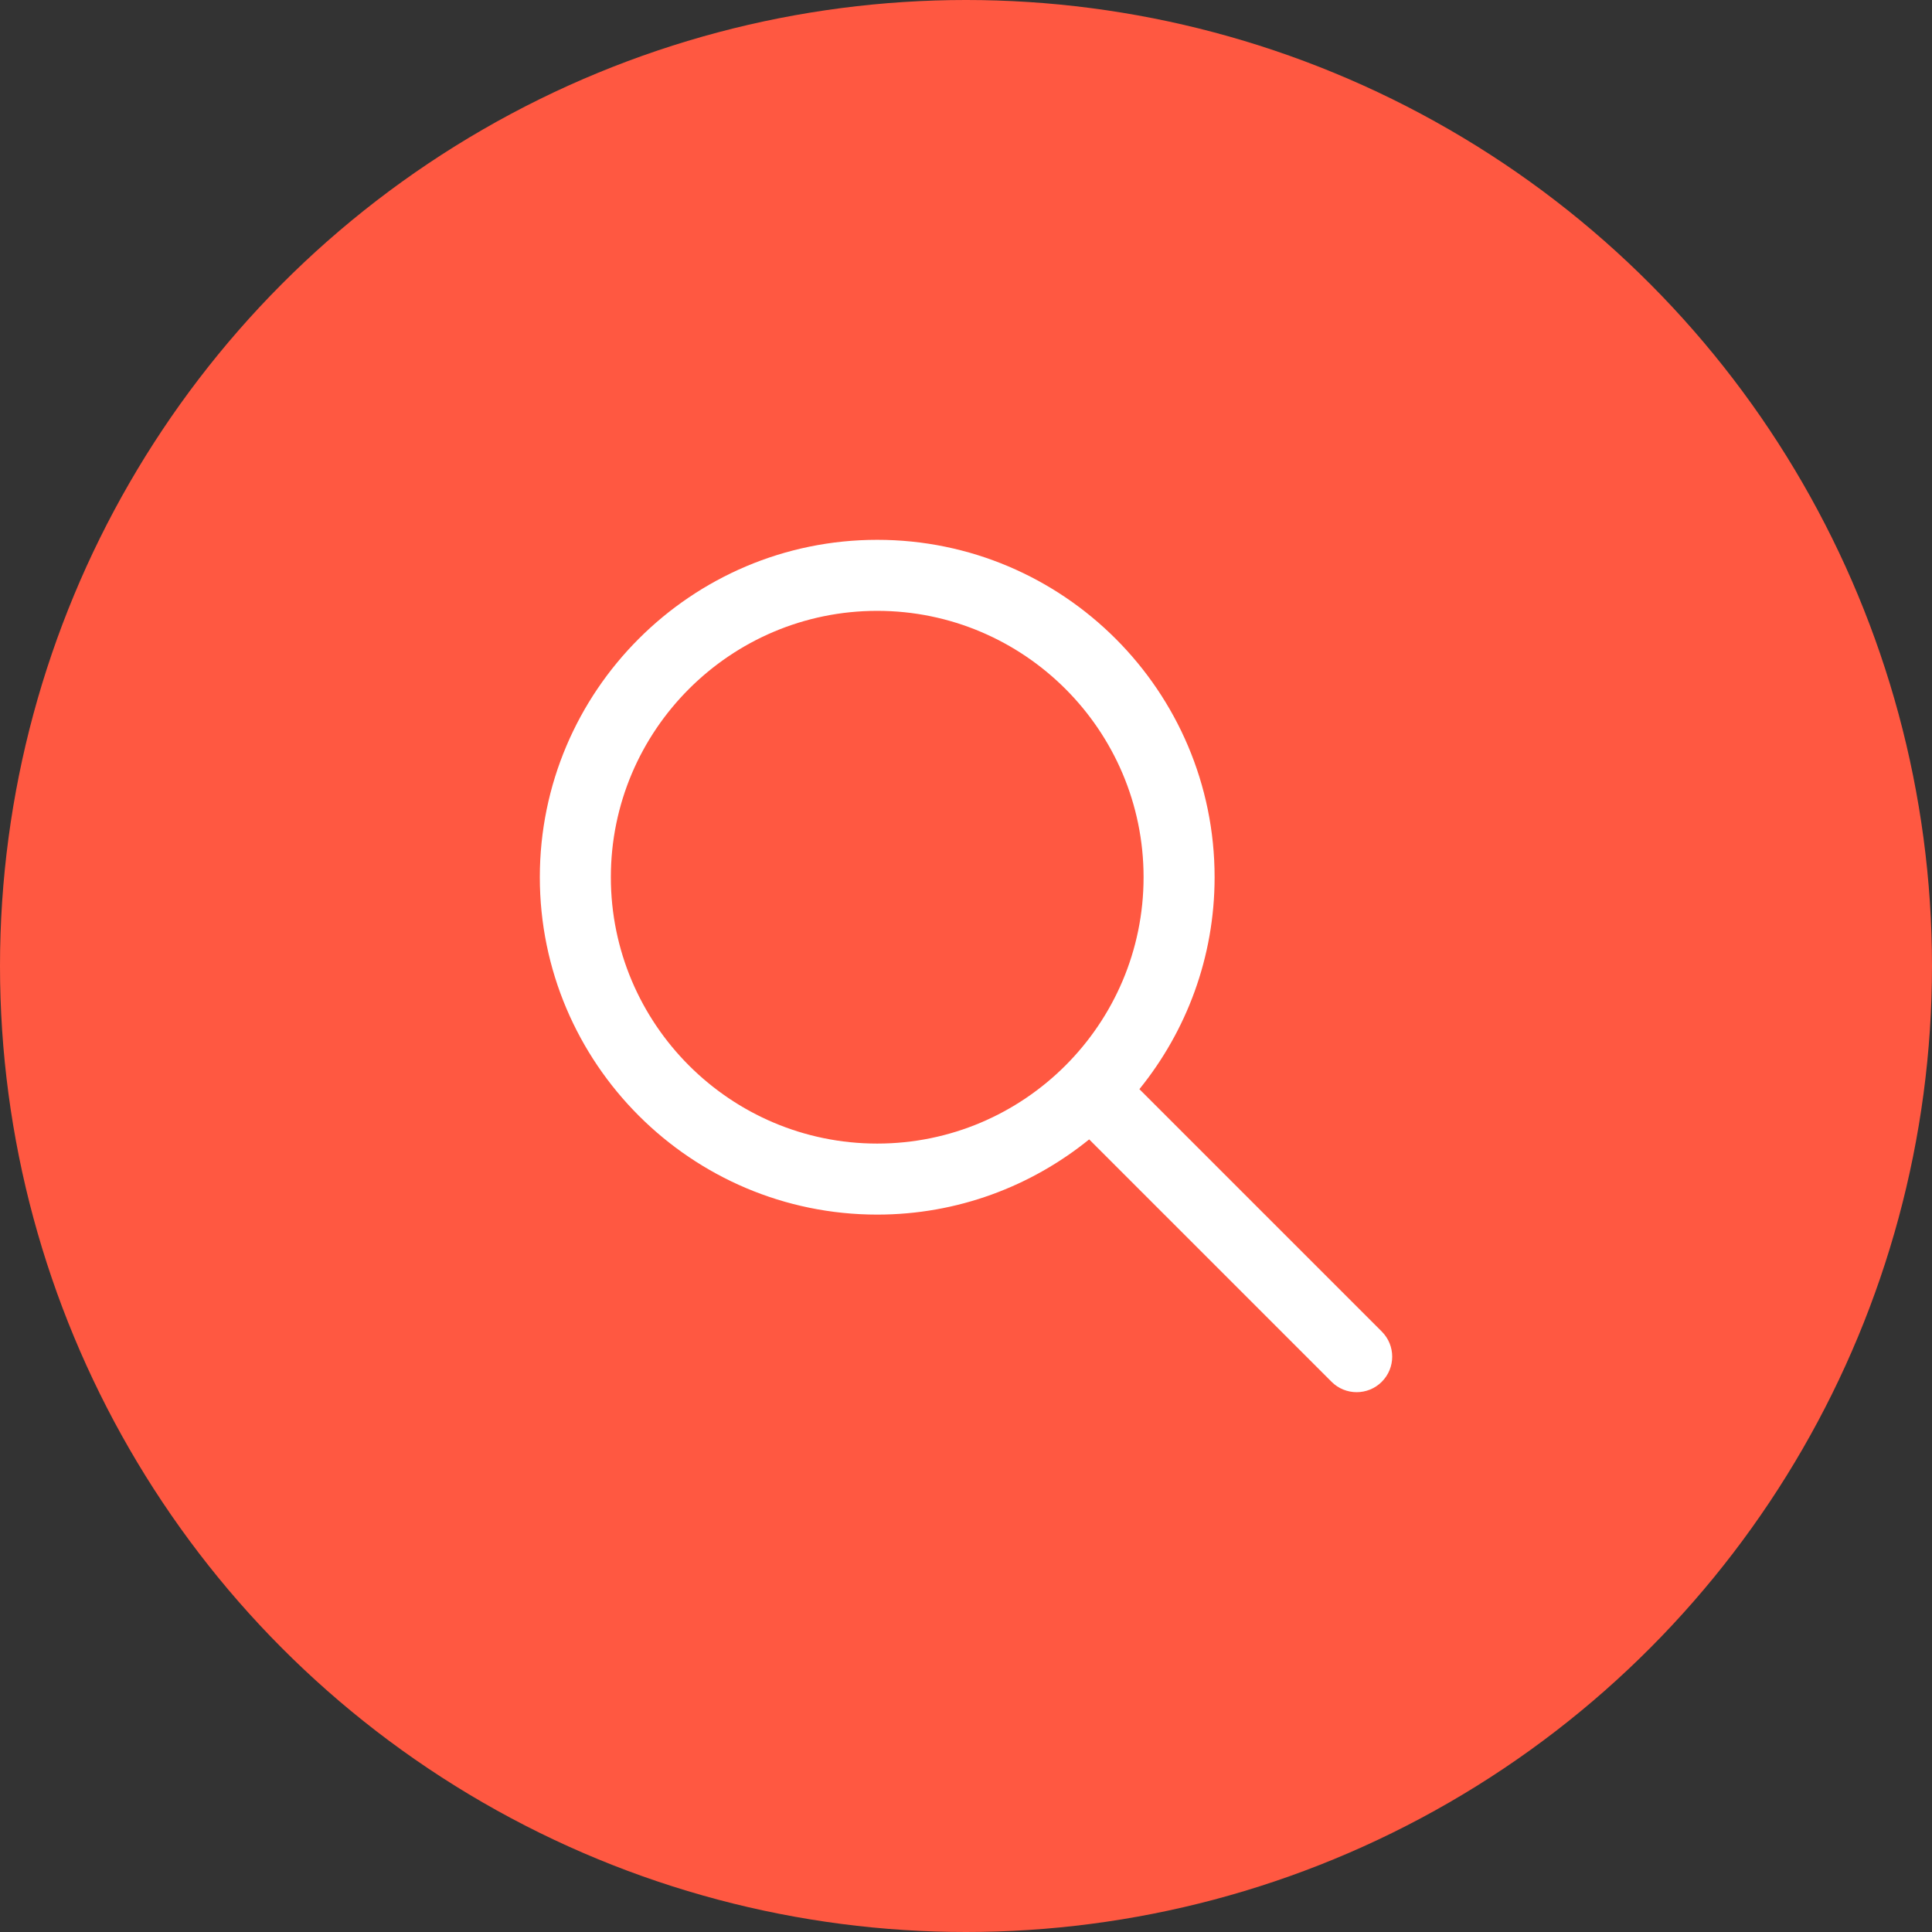
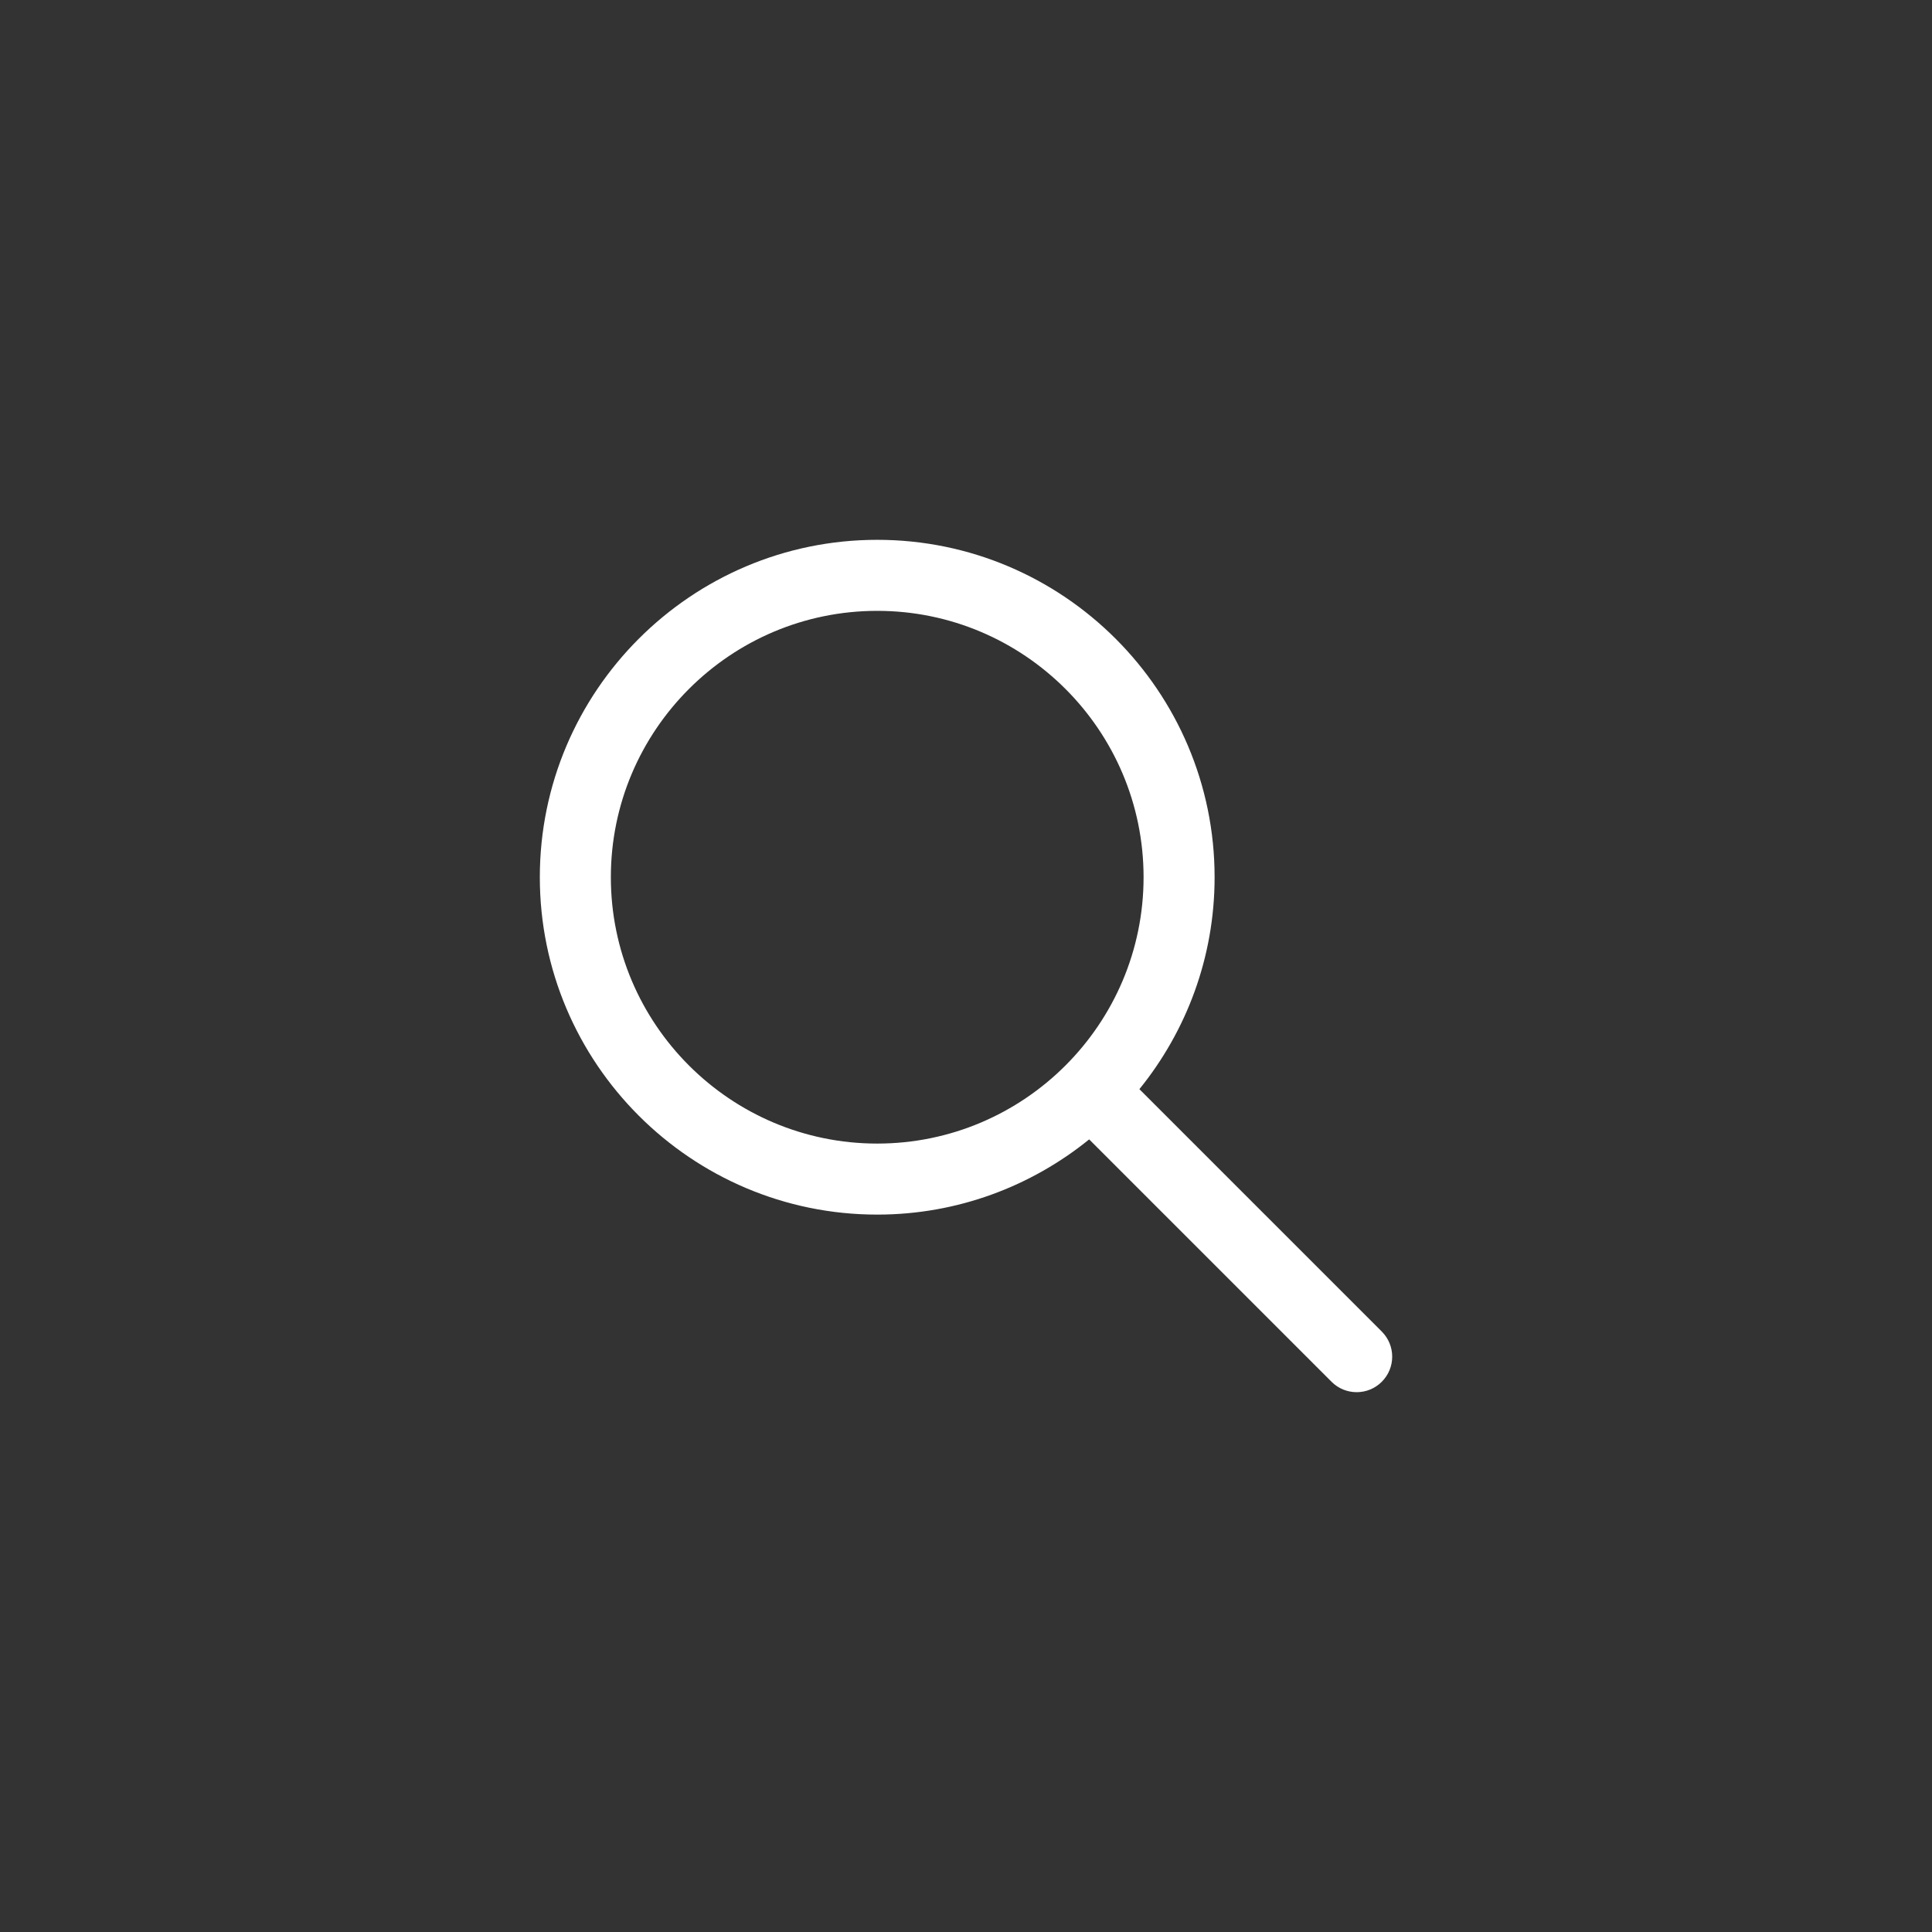
<svg xmlns="http://www.w3.org/2000/svg" width="68" height="68" viewBox="0 0 68 68" fill="none">
  <rect x="0" y="0" width="68" height="68" fill="#333333" stroke="none" />
-   <circle cx="34" cy="34" r="34" fill="#FF5841" />
  <path d="M48.634 46.866L40.103 38.335C41.755 36.294 42.75 33.7 42.75 30.875C42.75 24.328 37.423 19 30.875 19C24.328 19 19 24.328 19 30.875C19 37.423 24.328 42.75 30.875 42.75C33.7 42.75 36.294 41.755 38.335 40.103L46.866 48.634C47.11 48.878 47.43 49 47.75 49C48.07 49 48.39 48.878 48.634 48.634C49.123 48.145 49.123 47.355 48.634 46.866ZM30.875 40.25C25.705 40.25 21.5 36.045 21.5 30.875C21.5 25.705 25.705 21.5 30.875 21.5C36.045 21.5 40.25 25.705 40.25 30.875C40.25 36.045 36.045 40.25 30.875 40.25Z" fill="white" />
</svg>